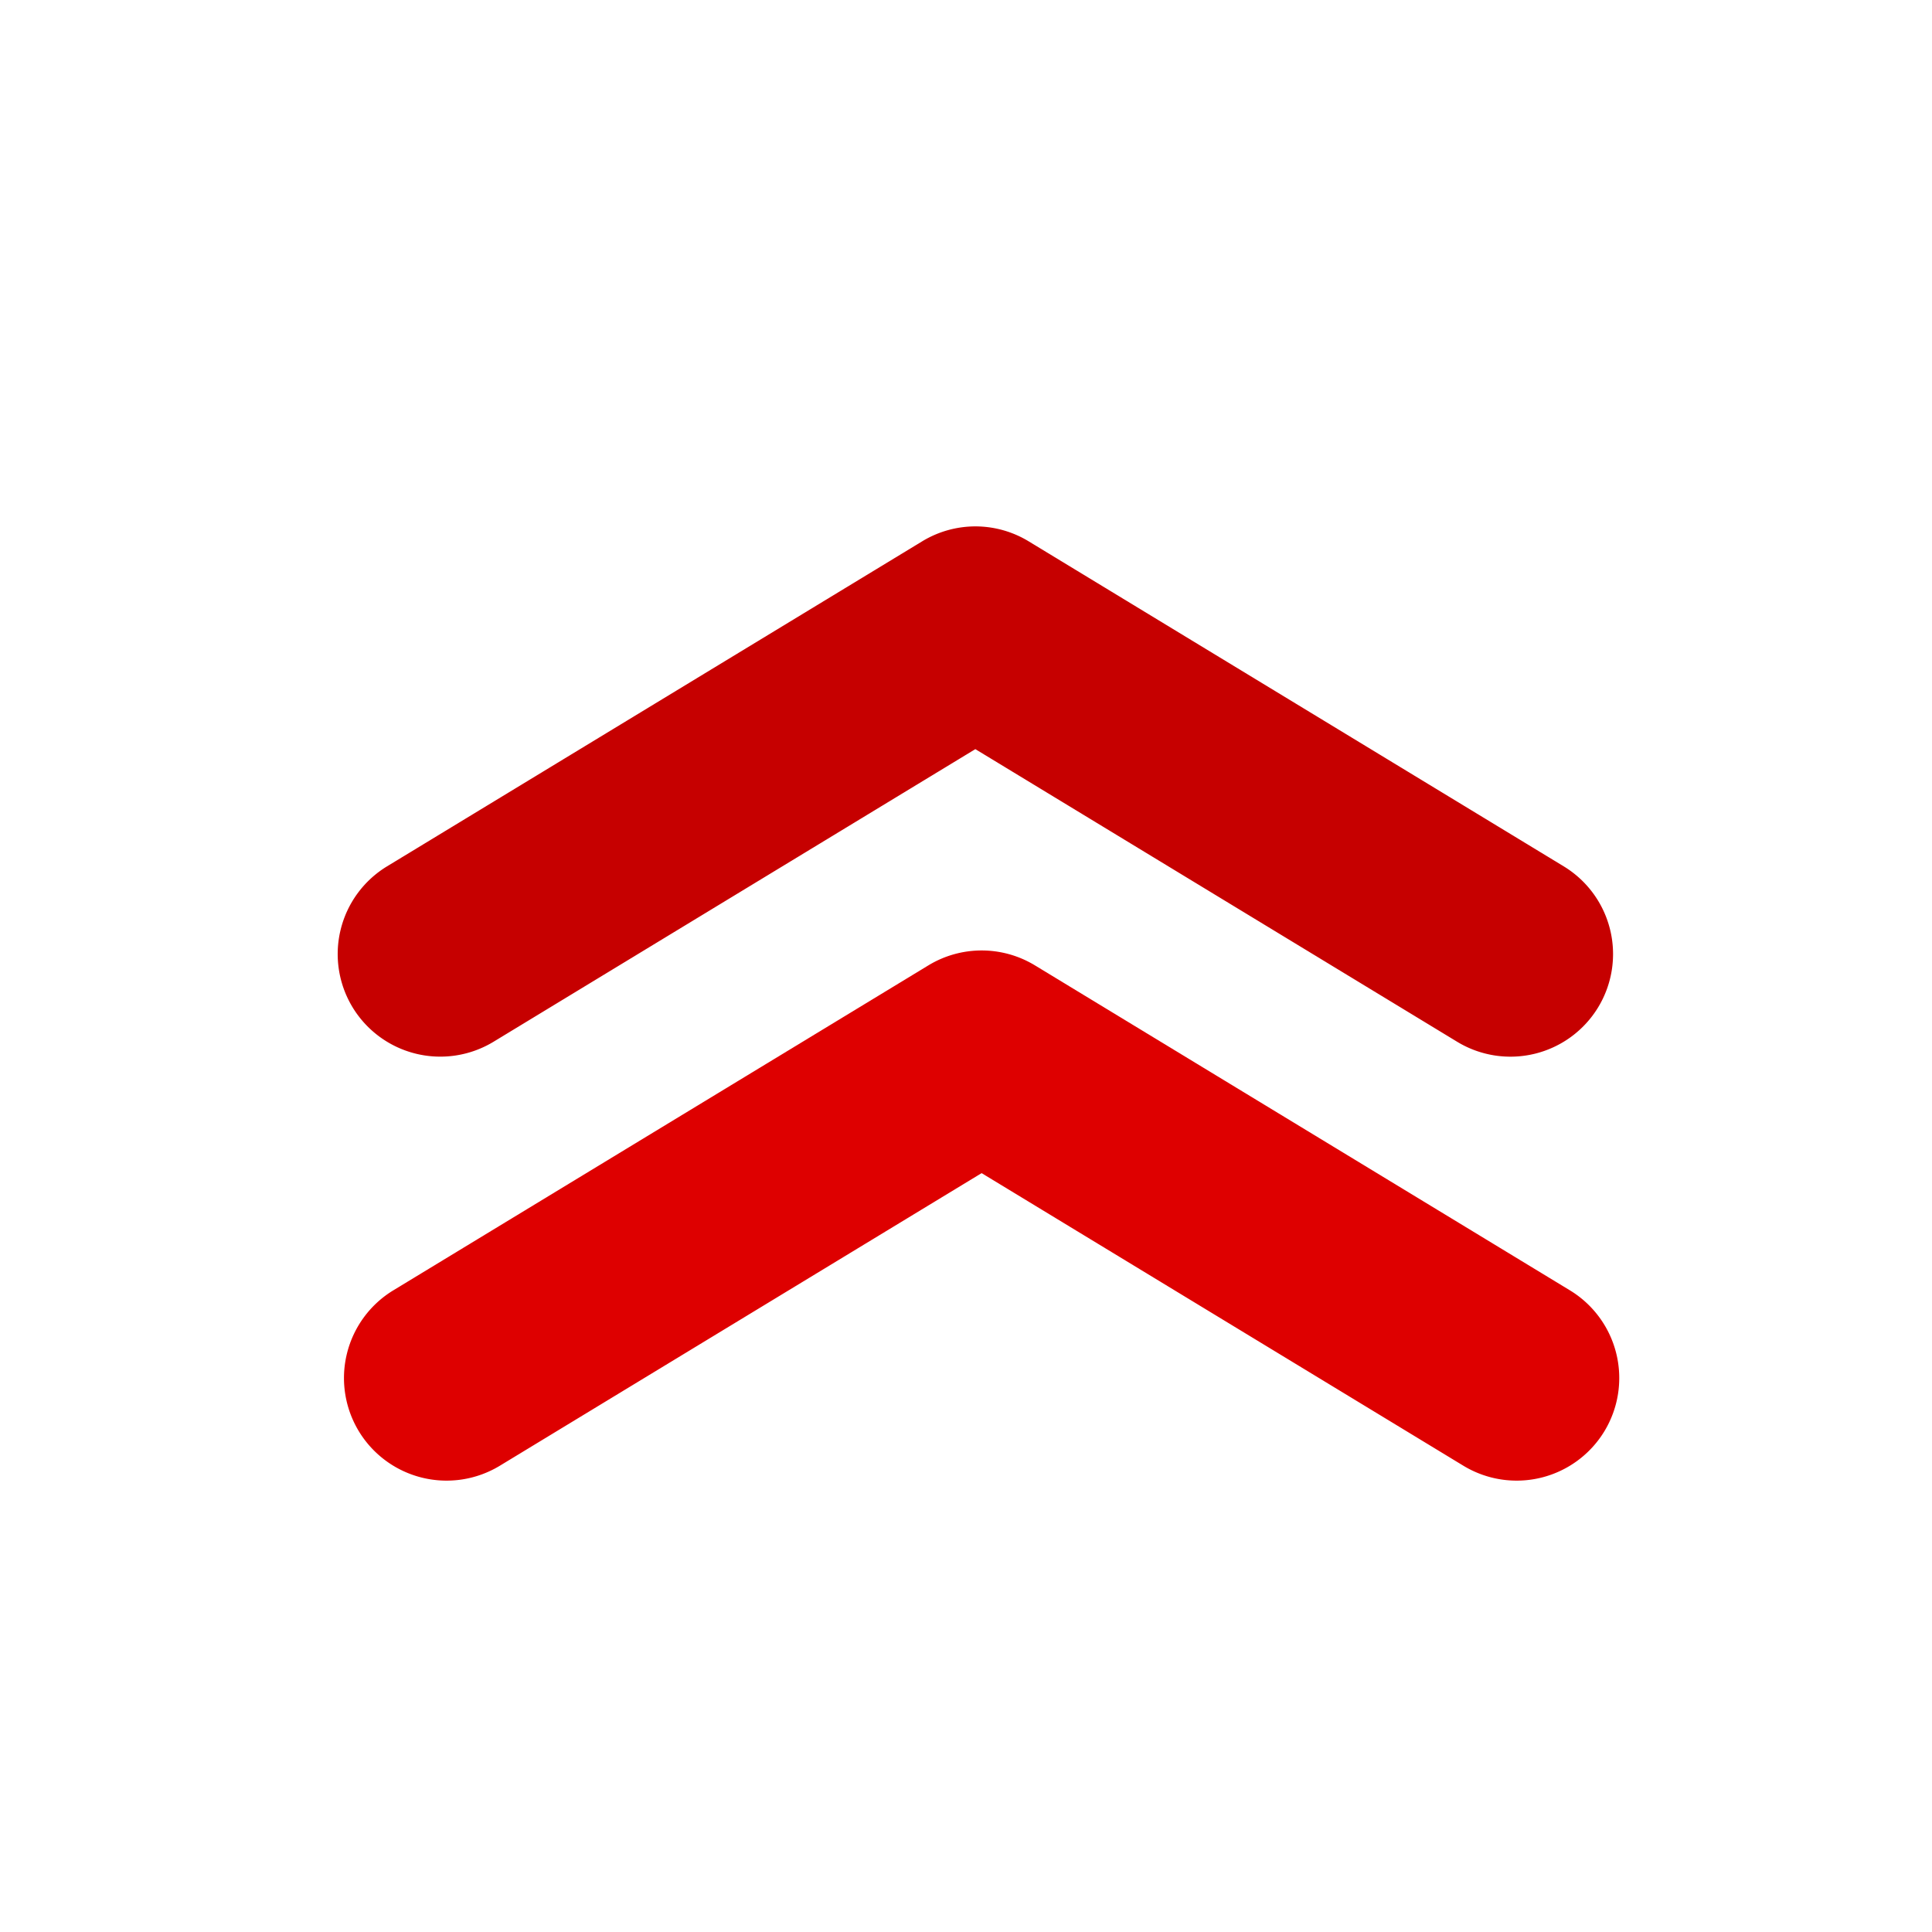
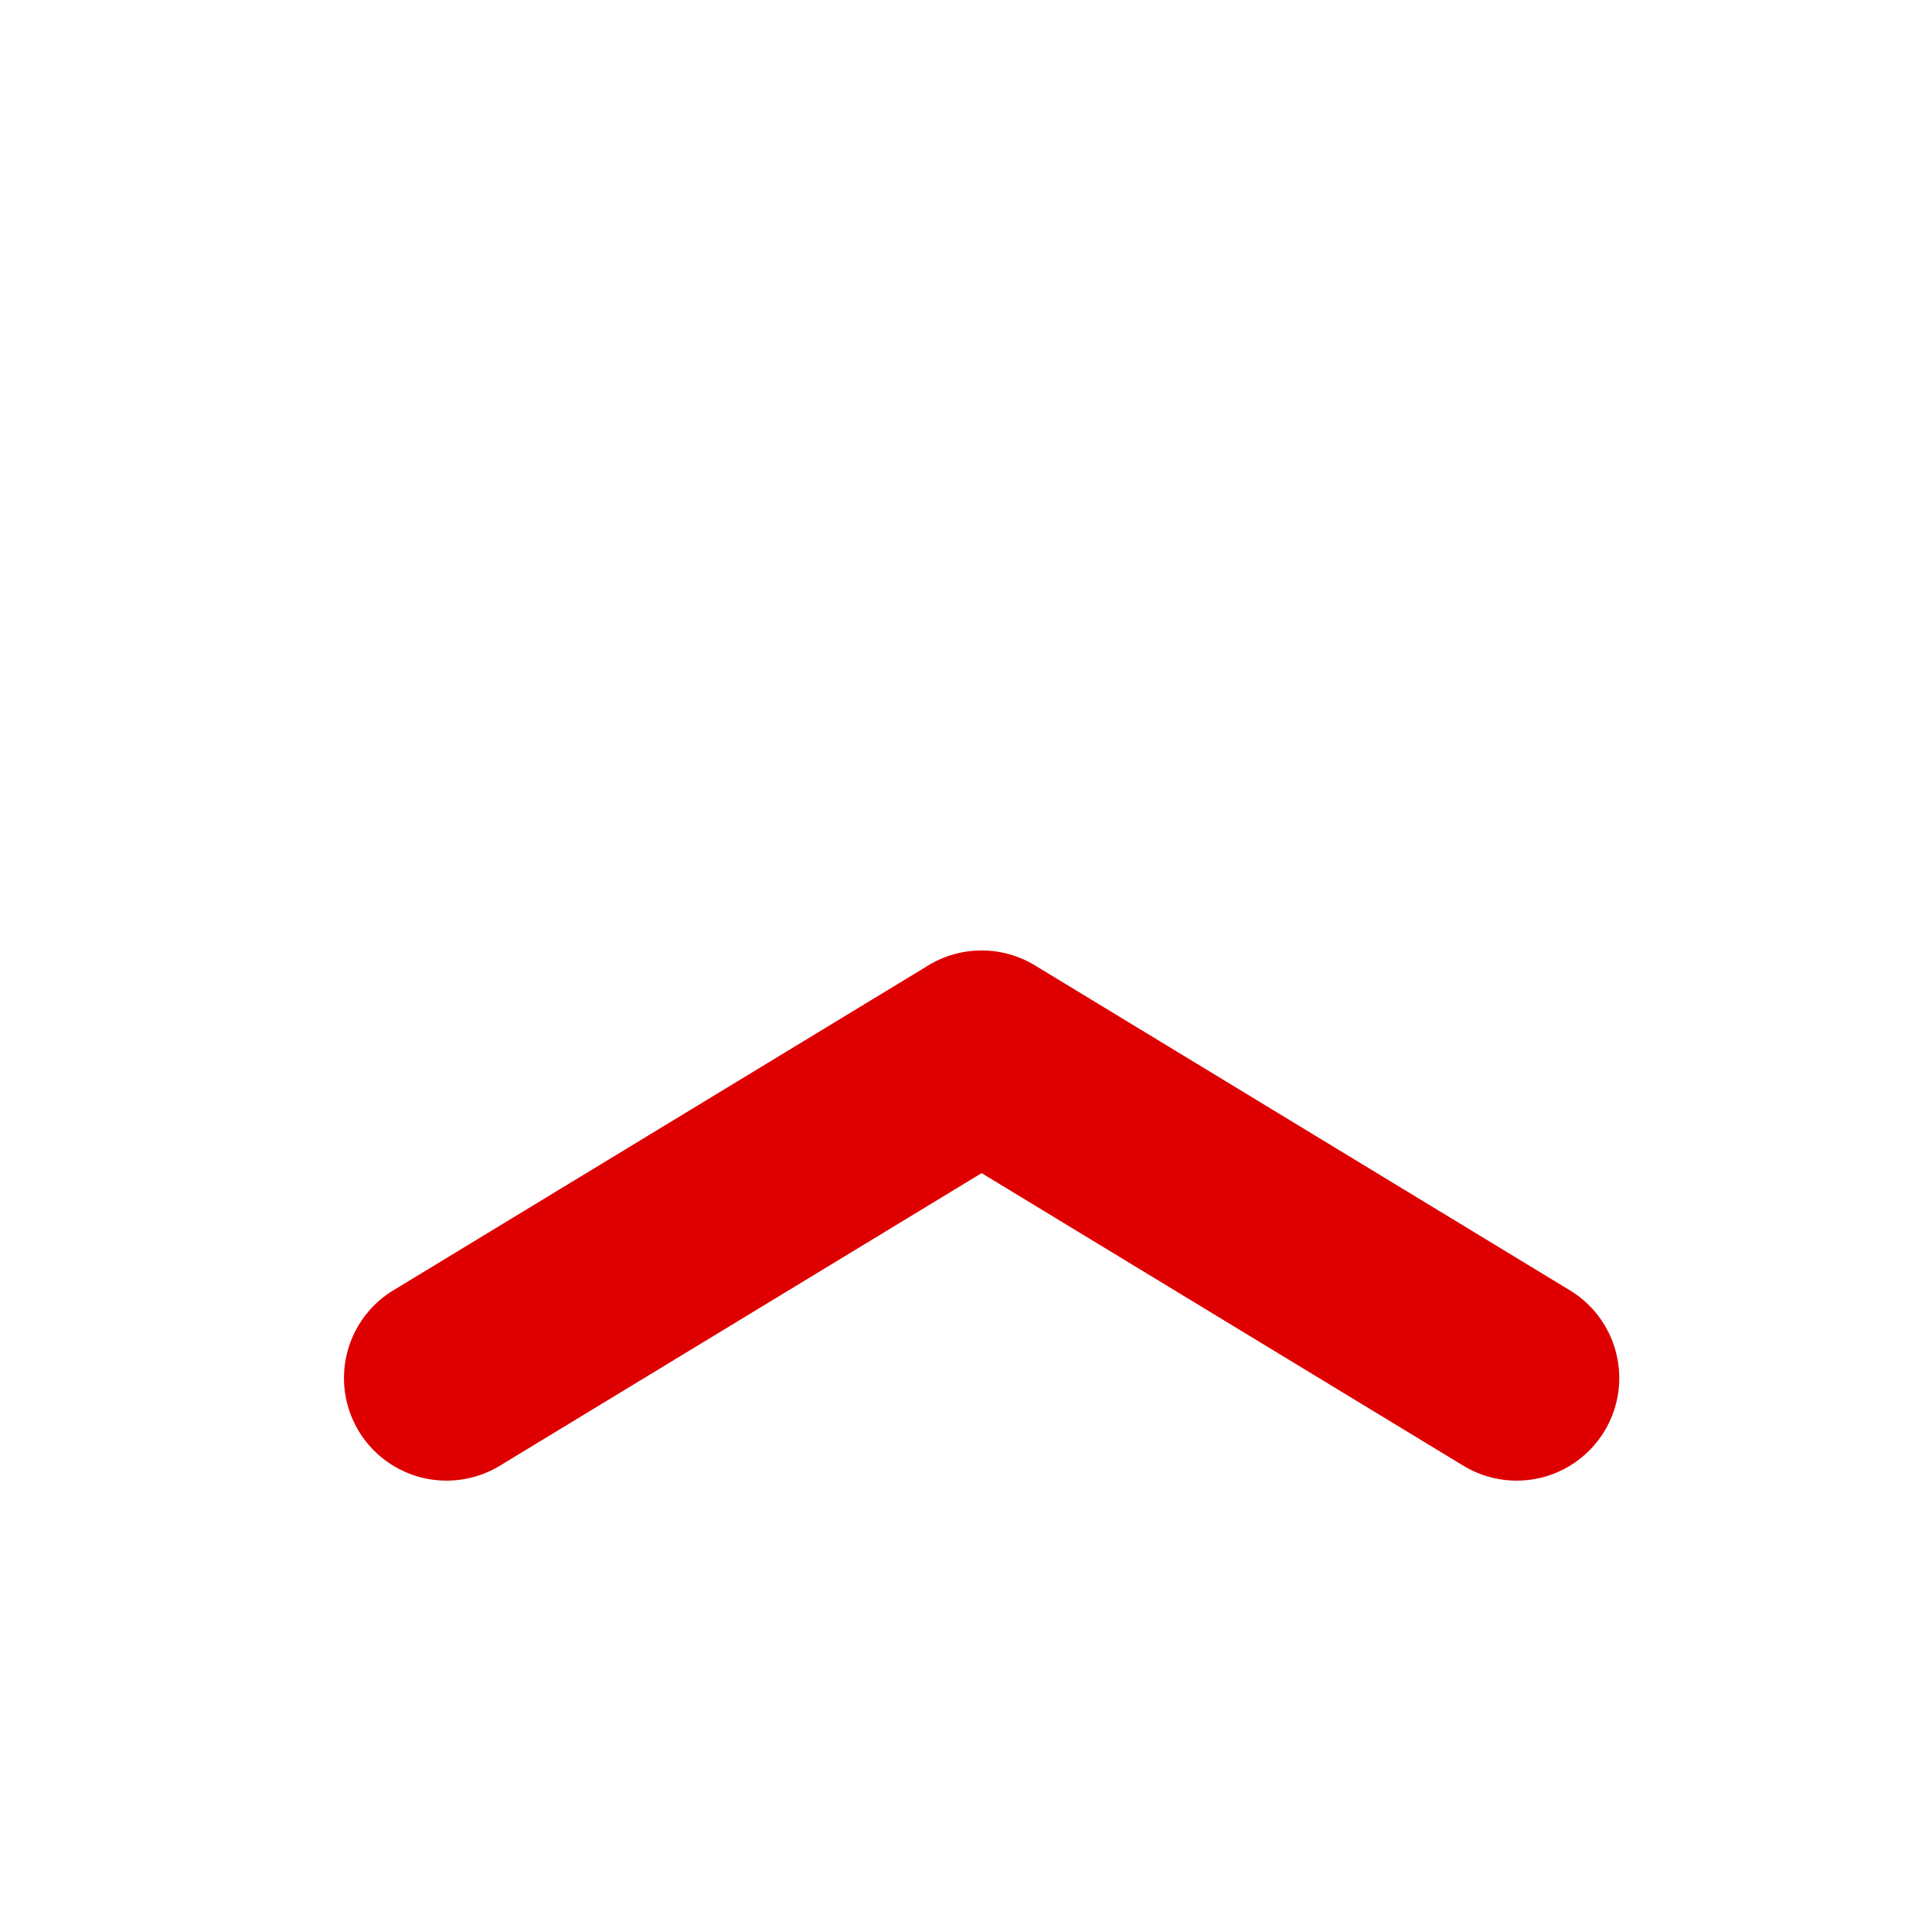
<svg xmlns="http://www.w3.org/2000/svg" height="24px" viewBox="0 0 24 24" width="24px" fill="#000000" version="1.1" id="svg1428">
  <defs id="defs1432" />
-   <path style="color:#000000;fill:#c60000;fill-opacity:1;stroke:none;stroke-width:0.092;stroke-linecap:round;stroke-linejoin:round;-inkscape-stroke:none" d="M 12.117,6.539 A 1.275,1.275 0 0 0 11.455,6.725 l -6.647,4.037 a 1.275,1.275 0 0 0 -0.428,1.751 1.275,1.275 0 0 0 1.751,0.428 l 5.985,-3.635 5.985,3.635 A 1.275,1.275 0 0 0 19.853,12.513 1.275,1.275 0 0 0 19.425,10.762 L 12.779,6.725 A 1.275,1.275 0 0 0 12.117,6.539 Z" id="path9314" />
  <path style="color:#000000;fill:#de0000;fill-opacity:1;stroke:none;stroke-width:0.092;stroke-linecap:round;stroke-linejoin:round;-inkscape-stroke:none" d="m 12.195,11.807 a 1.275,1.275 0 0 0 -0.662,0.185 l -6.647,4.037 a 1.275,1.275 0 0 0 -0.428,1.751 1.275,1.275 0 0 0 1.751,0.428 l 5.985,-3.635 5.985,3.635 a 1.275,1.275 0 0 0 1.751,-0.428 1.275,1.275 0 0 0 -0.428,-1.751 l -6.646,-4.037 a 1.275,1.275 0 0 0 -0.662,-0.185 z" id="path9316" />
</svg>